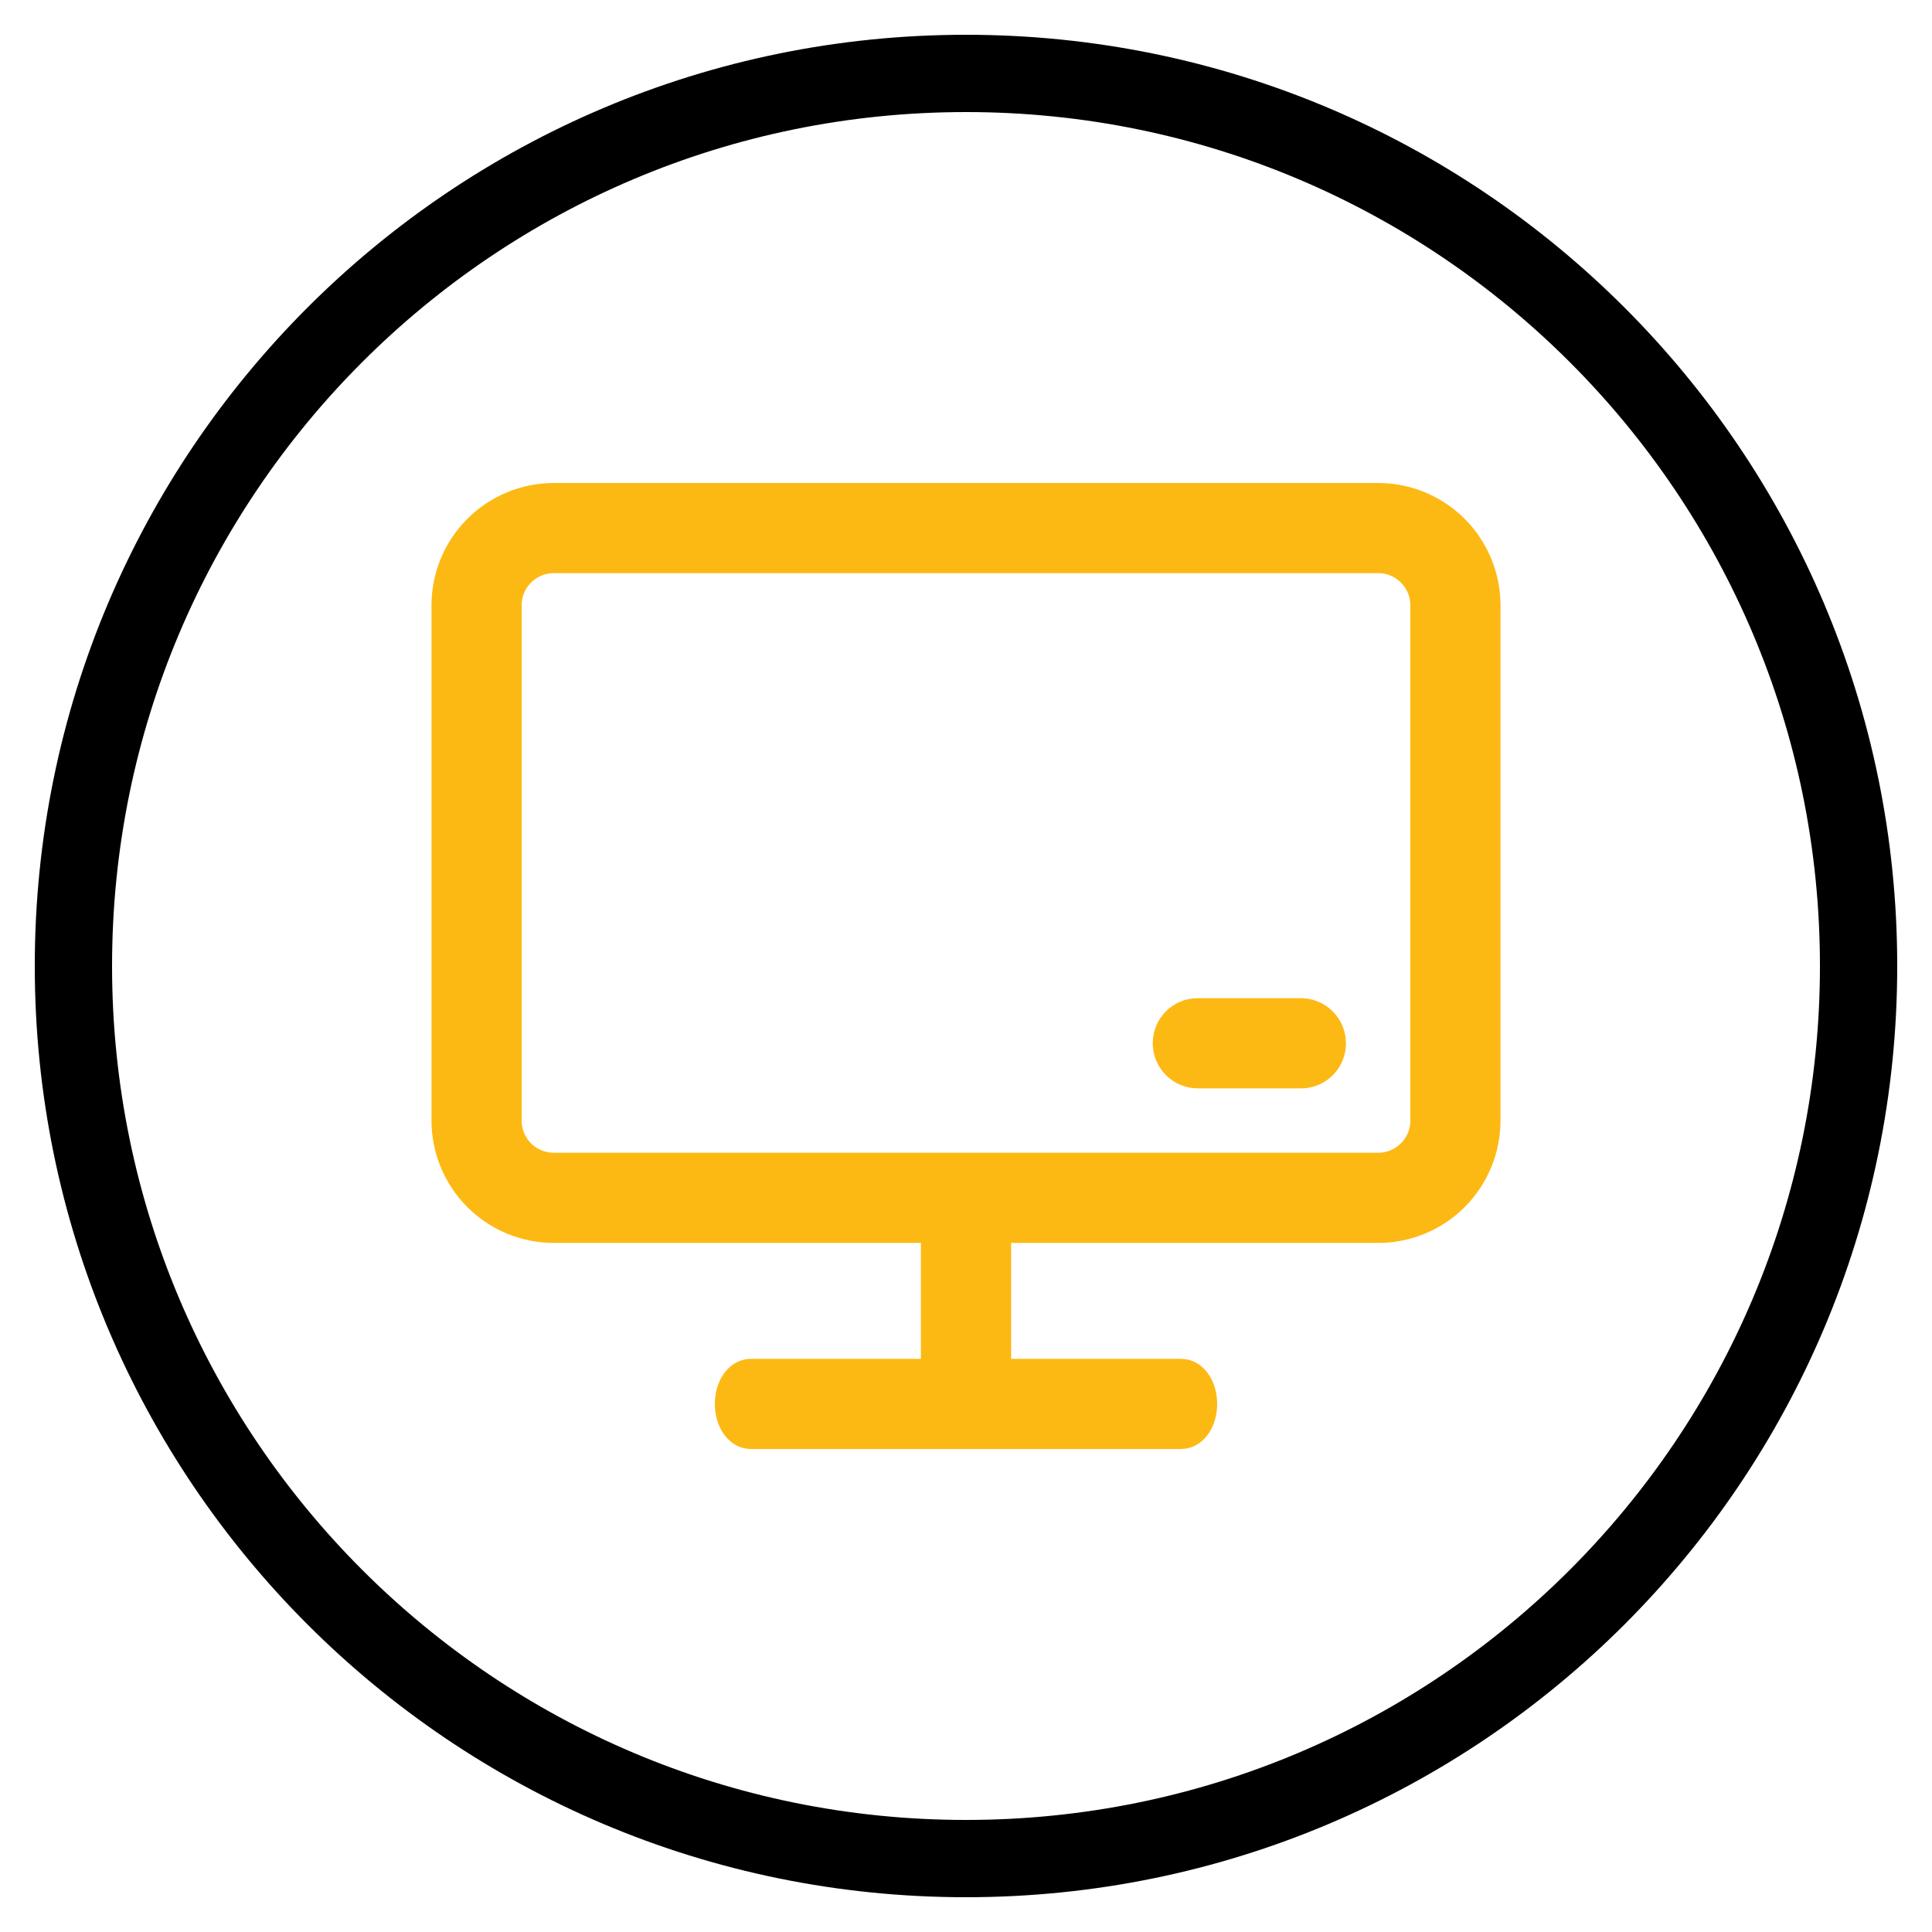
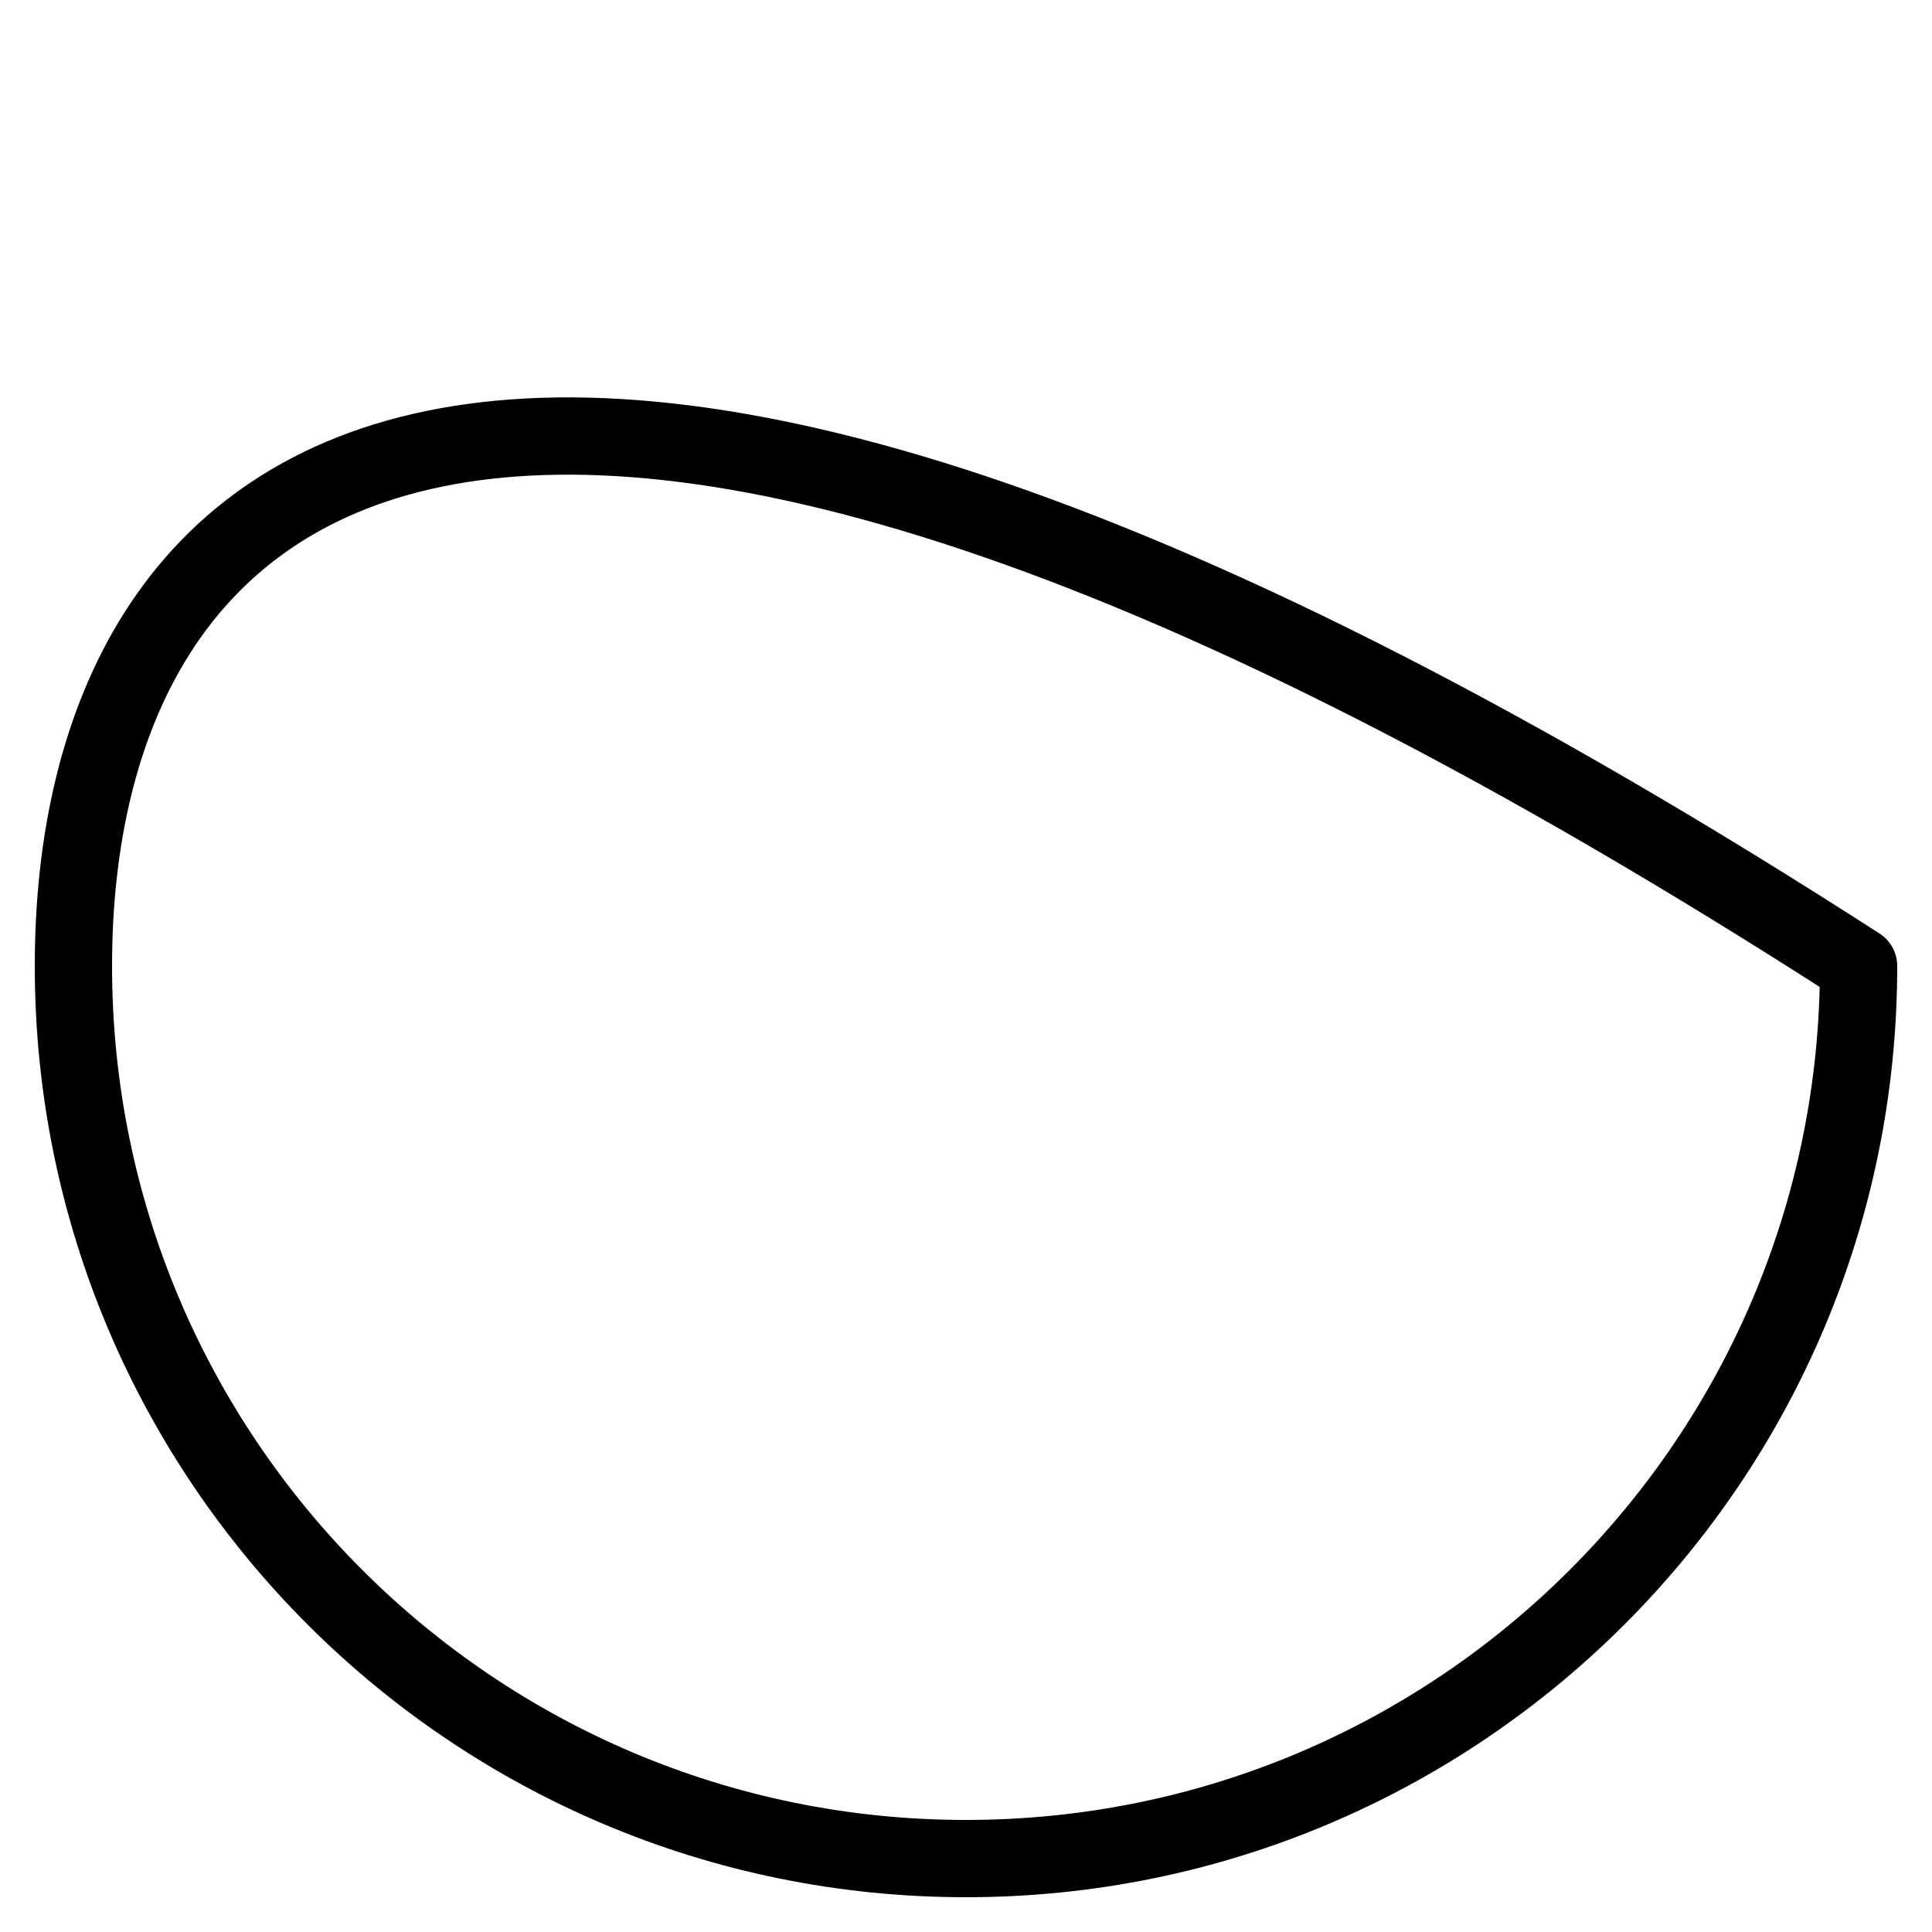
<svg xmlns="http://www.w3.org/2000/svg" fill="none" viewBox="0 0 50 50" height="50" width="50">
-   <path stroke-linejoin="round" stroke-linecap="round" stroke-miterlimit="10" stroke-width="2" stroke="black" d="M25 48.1C37.758 48.1 48.1 37.758 48.1 25C48.1 12.242 37.758 1.9 25 1.9C12.242 1.9 1.9 12.242 1.9 25C1.9 37.758 12.242 48.1 25 48.1Z" />
-   <path stroke="#FDB913" fill="#FDB913" d="M25.667 31.667V35.667H30.571C30.808 35.667 31 35.965 31 36.333C31 36.701 30.808 37 30.571 37H19.429C19.192 37 19 36.701 19 36.333C19 35.965 19.192 35.667 19.429 35.667H24.333V31.667H14.333C13.983 31.667 13.636 31.598 13.313 31.464C12.989 31.33 12.695 31.133 12.448 30.886C12.2 30.638 12.004 30.344 11.87 30.02C11.736 29.697 11.667 29.35 11.667 29V15.667C11.667 15.316 11.736 14.97 11.87 14.646C12.004 14.323 12.2 14.029 12.448 13.781C12.695 13.533 12.989 13.337 13.313 13.203C13.636 13.069 13.983 13 14.333 13H35.667C36.017 13 36.364 13.069 36.687 13.203C37.011 13.337 37.305 13.533 37.552 13.781C37.8 14.029 37.996 14.323 38.13 14.646C38.264 14.97 38.333 15.316 38.333 15.667V29C38.333 29.35 38.264 29.697 38.13 30.02C37.996 30.344 37.8 30.638 37.552 30.886C37.305 31.133 37.011 31.33 36.687 31.464C36.364 31.598 36.017 31.667 35.667 31.667H25.667ZM14.333 14.333C13.98 14.333 13.64 14.474 13.39 14.724C13.14 14.974 13 15.313 13 15.667V29C13 29.354 13.14 29.693 13.39 29.943C13.64 30.193 13.98 30.333 14.333 30.333H35.667C36.02 30.333 36.359 30.193 36.609 29.943C36.859 29.693 37 29.354 37 29V15.667C37 15.313 36.859 14.974 36.609 14.724C36.359 14.474 36.02 14.333 35.667 14.333H14.333ZM30.333 27C30.333 26.629 30.629 26.333 30.993 26.333H33.673C33.849 26.335 34.017 26.406 34.14 26.531C34.264 26.656 34.333 26.824 34.333 27C34.333 27.371 34.037 27.667 33.673 27.667H30.993C30.818 27.665 30.65 27.594 30.526 27.469C30.403 27.344 30.333 27.176 30.333 27Z" />
+   <path stroke-linejoin="round" stroke-linecap="round" stroke-miterlimit="10" stroke-width="2" stroke="black" d="M25 48.1C37.758 48.1 48.1 37.758 48.1 25C12.242 1.9 1.9 12.242 1.9 25C1.9 37.758 12.242 48.1 25 48.1Z" />
</svg>